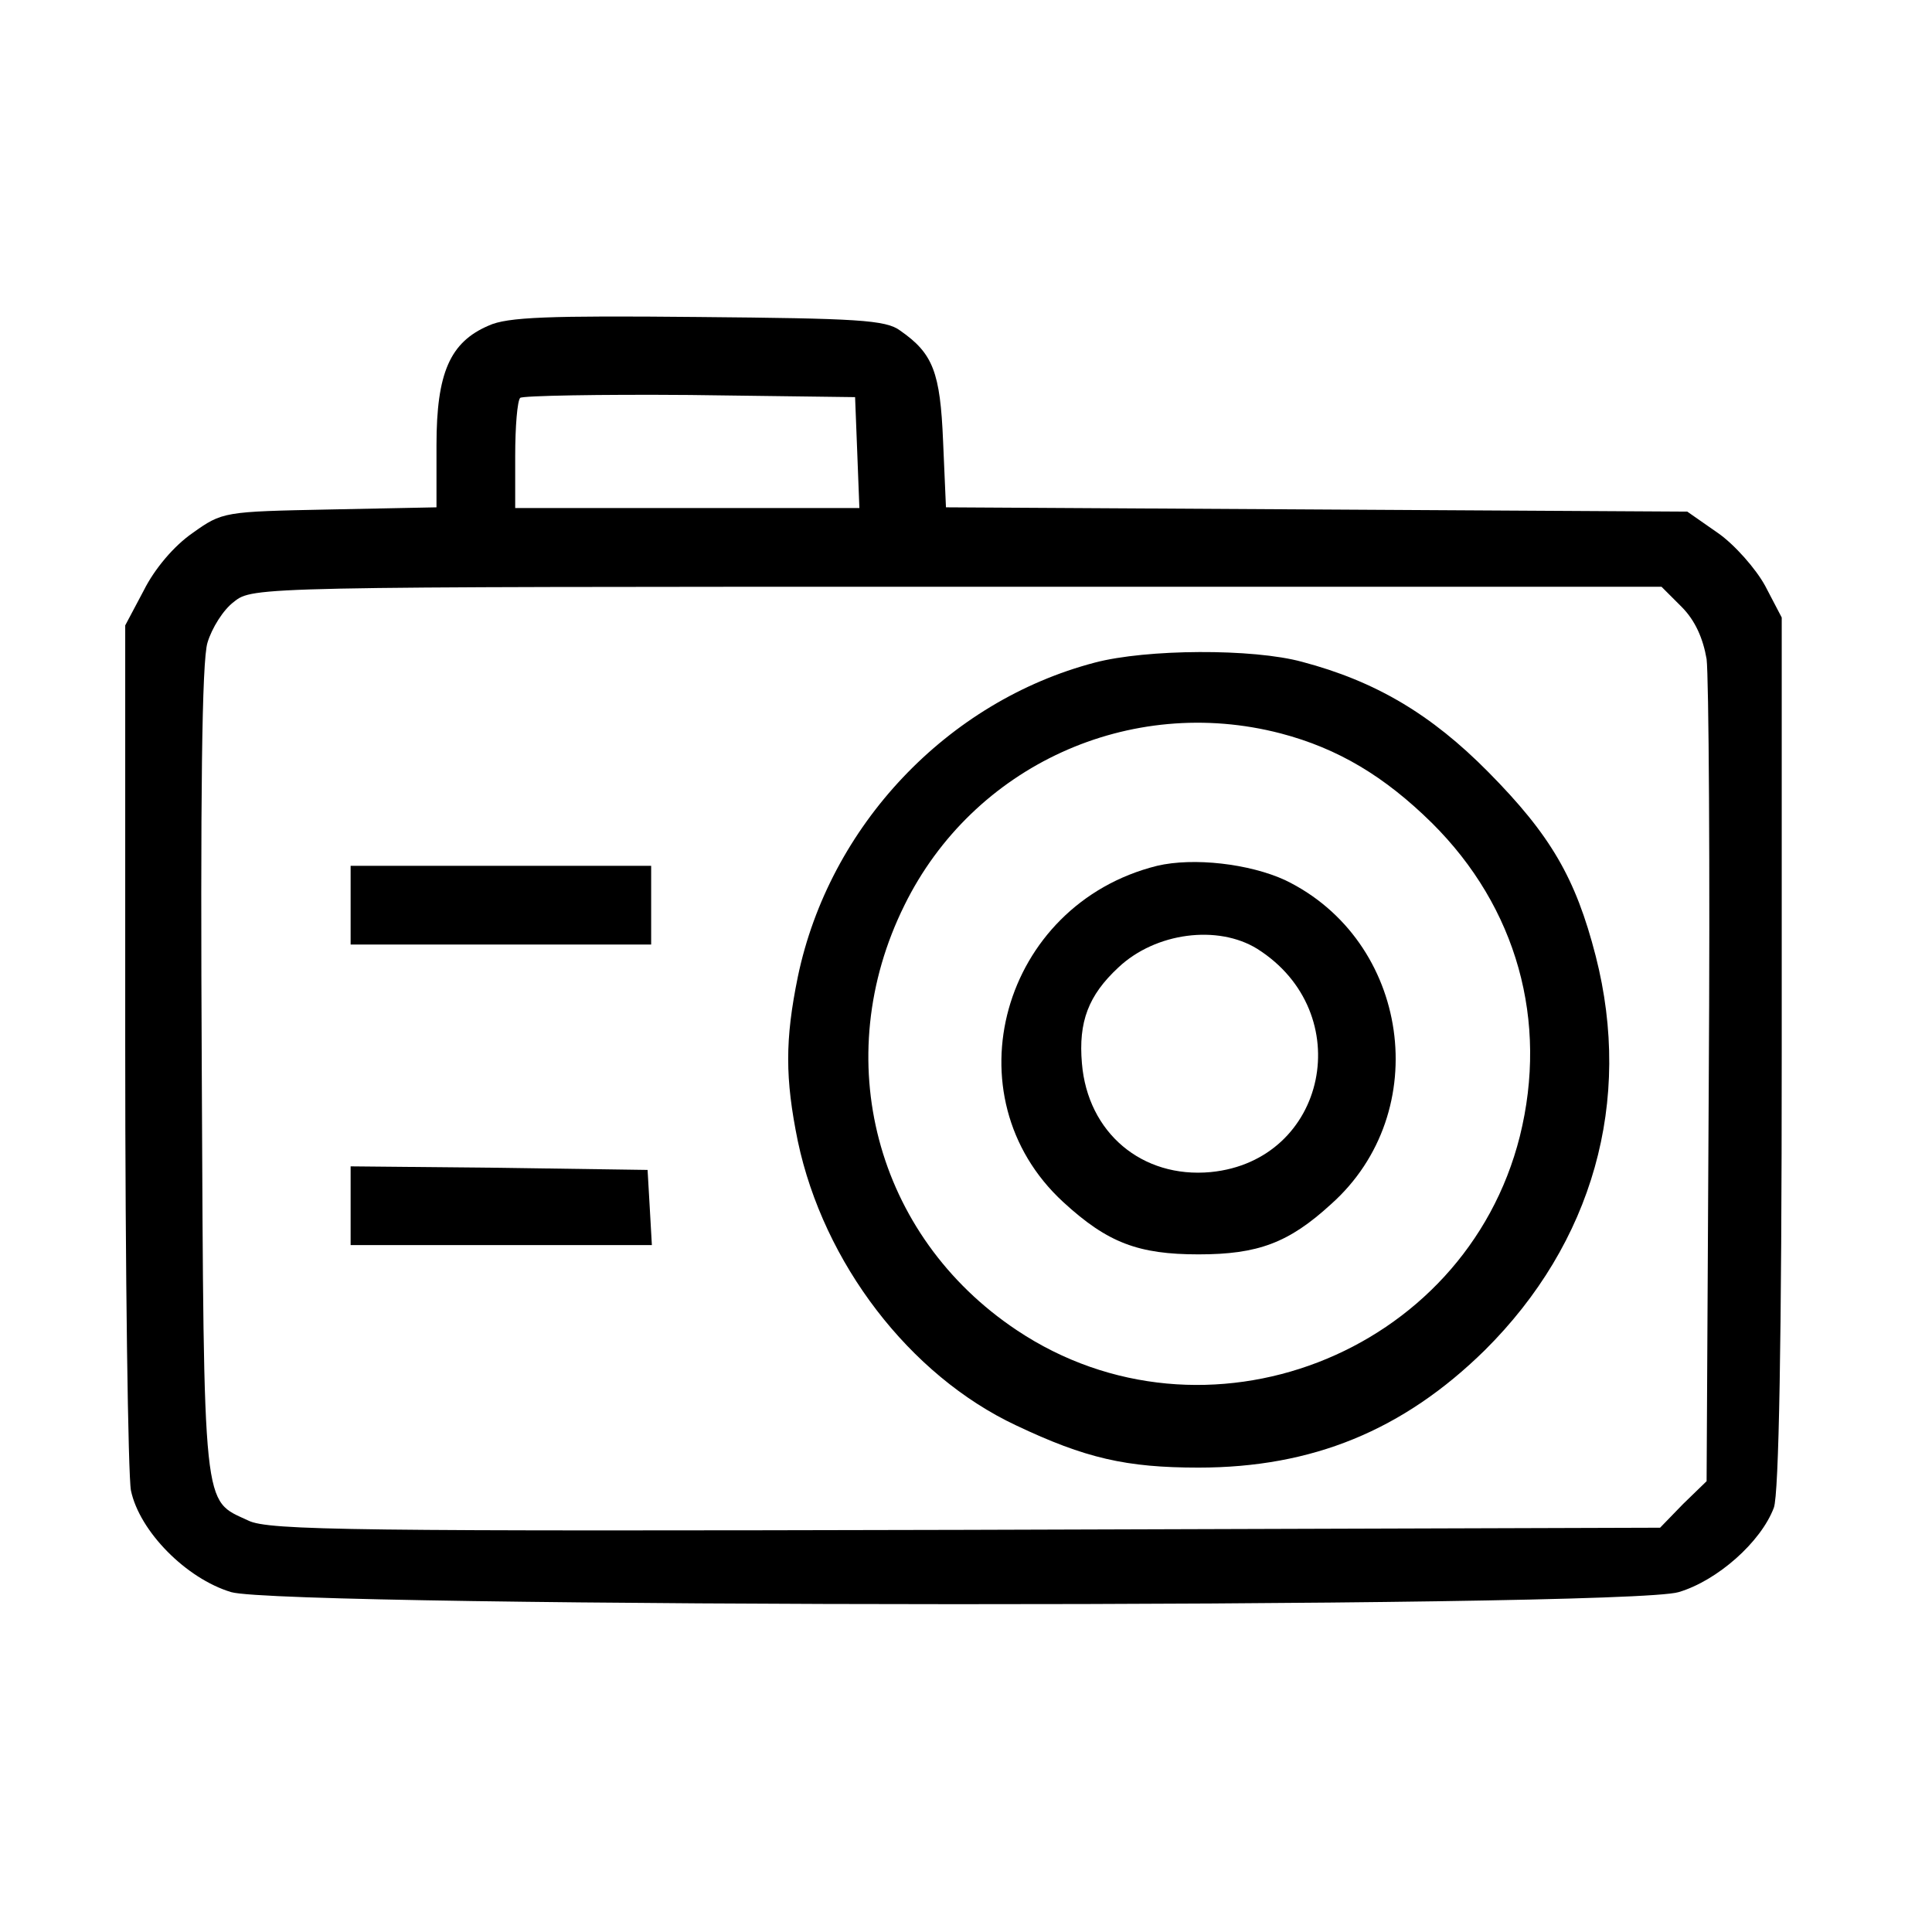
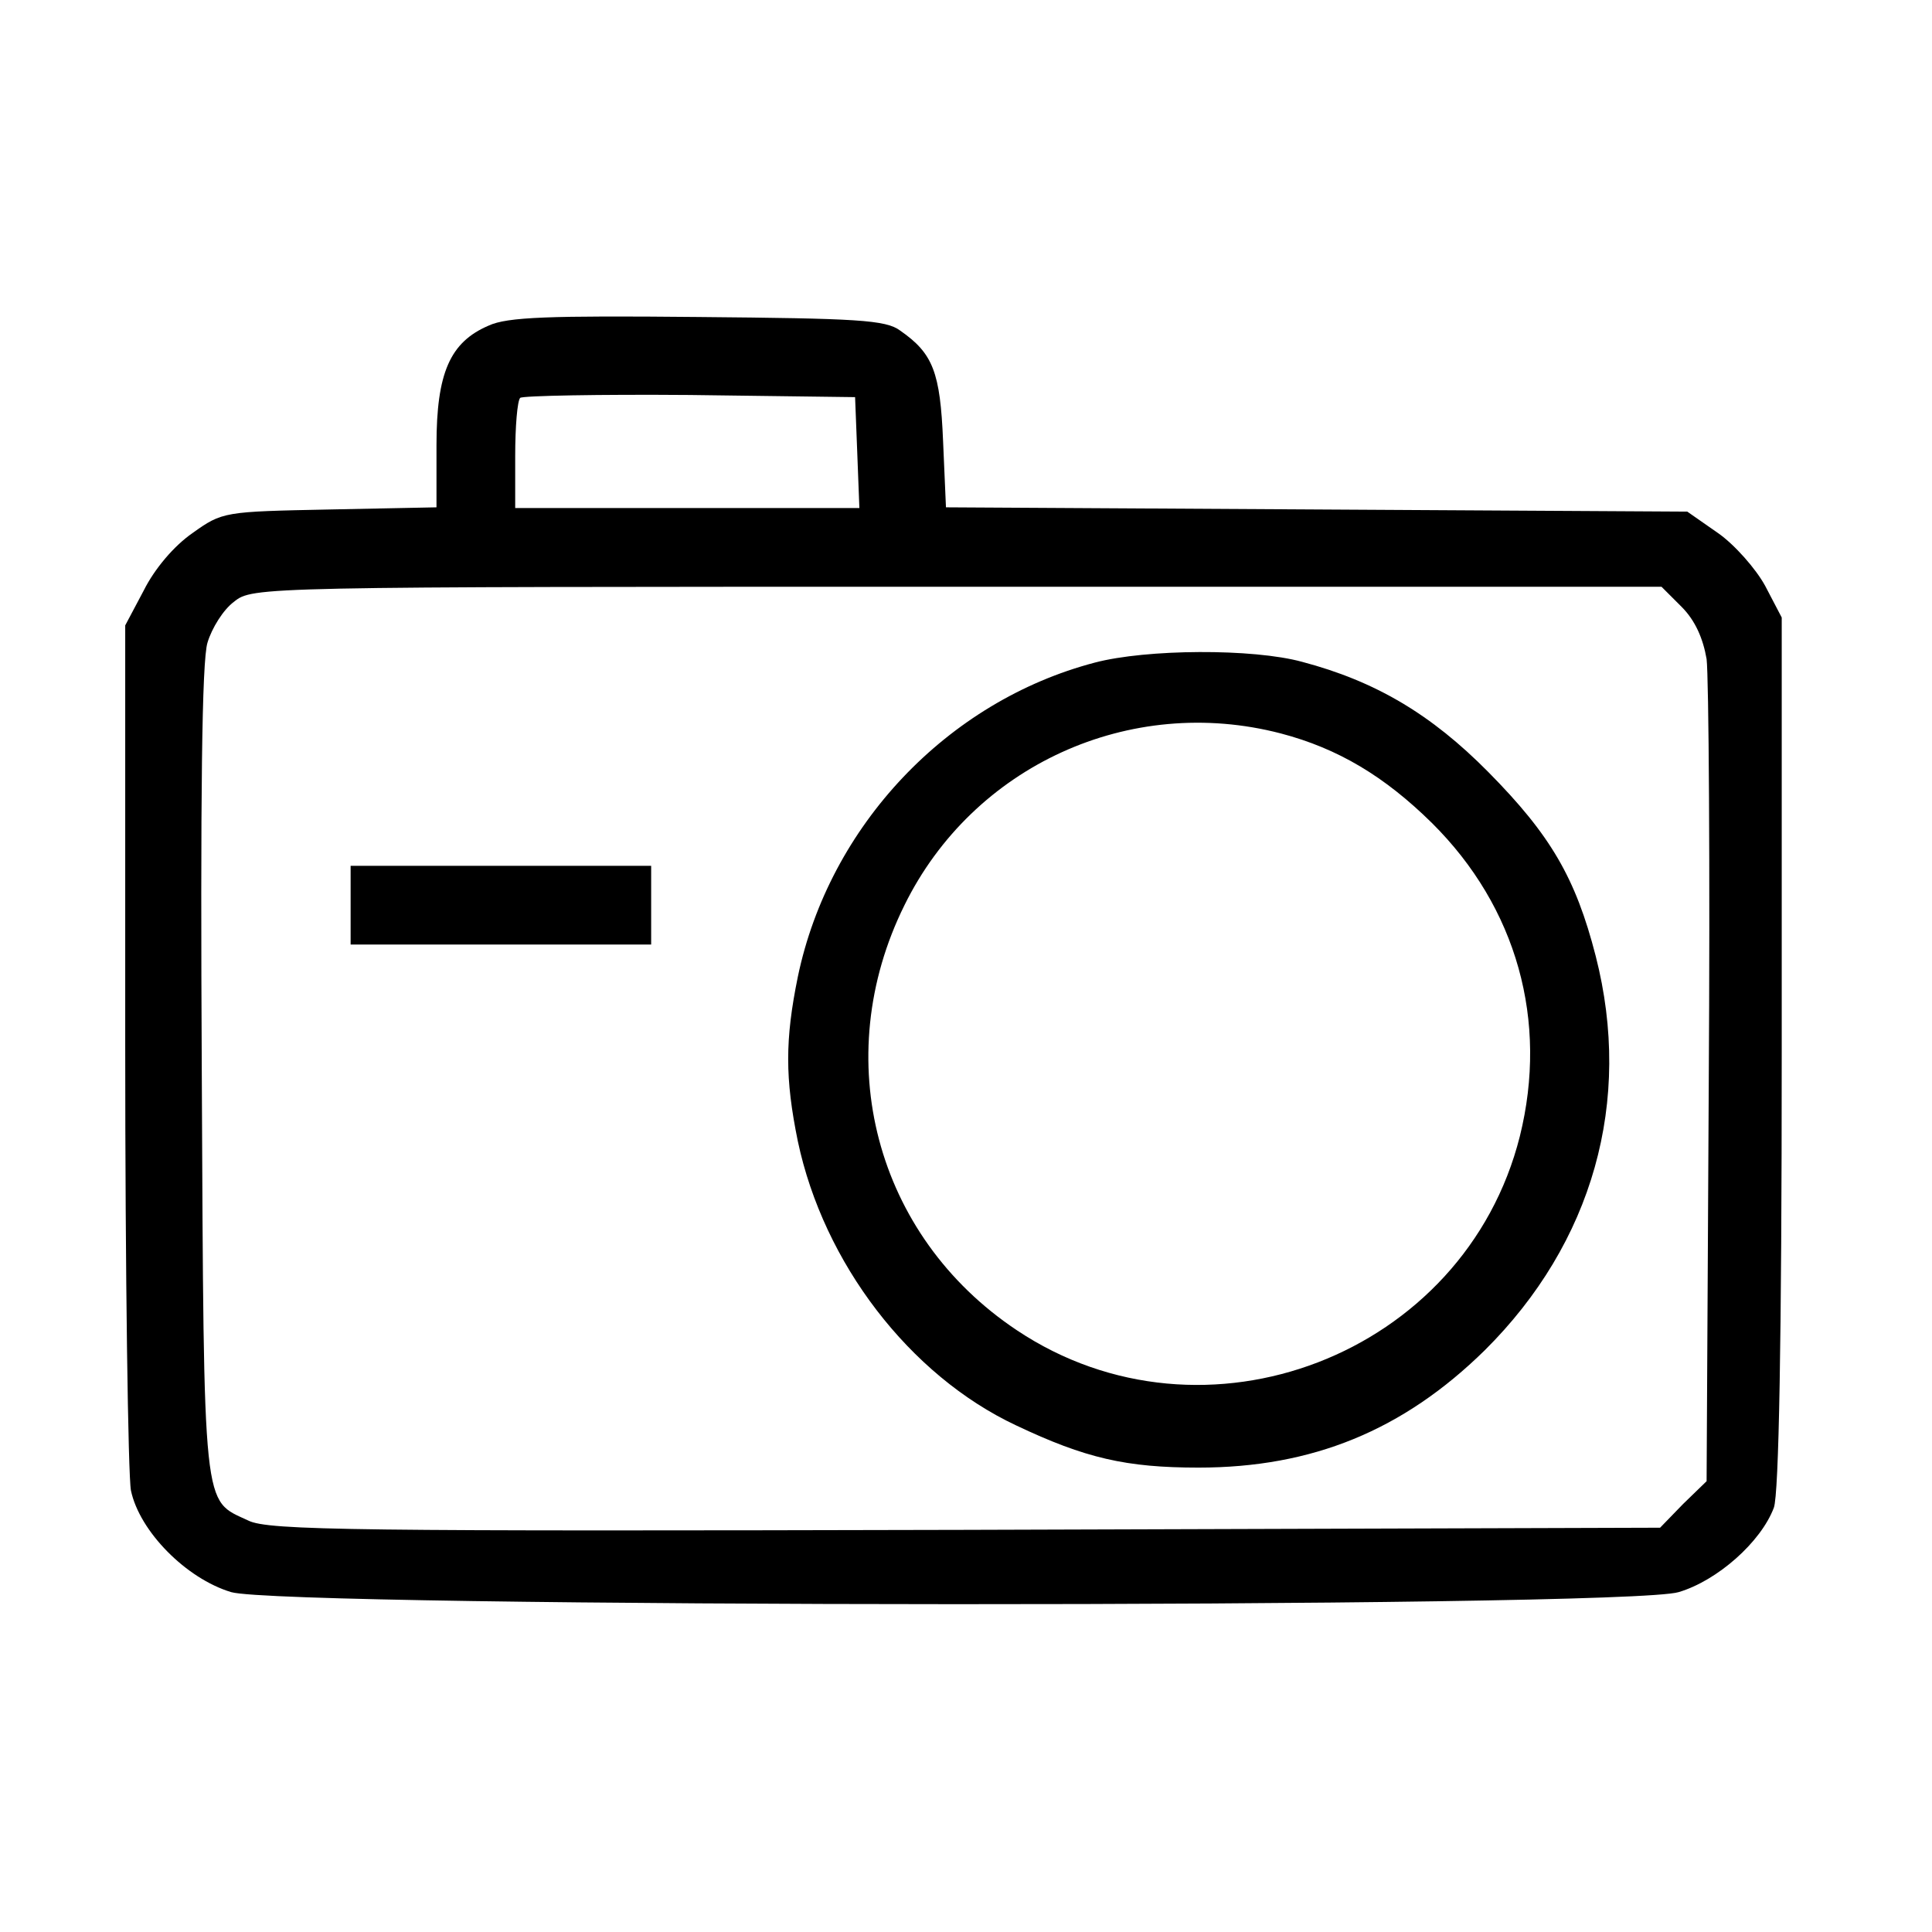
<svg xmlns="http://www.w3.org/2000/svg" version="1.0" width="270pt" height="270pt" viewBox="0 0 270 270" preserveAspectRatio="xMidYMid meet">
  <g transform="translate(0,270) scale(0.1,-0.1)" fill="#000000" stroke="none">
    <path d="M683 2245 c-54 -23 -73 -66 -73 -167 l0 -87 -149 -3 c-148 -3 -150 -3 -192 -33 -26 -18 -53 -50 -68 -80 l-26 -49 0 -586 c0 -322 4 -602 8 -623 12 -57 77 -123 140 -142 75 -22 1948 -23 2023 0 54 16 115 70 133 118 7 19 11 233 11 636 l0 608 -23 44 c-13 24 -43 58 -66 74 l-43 30 -518 3 -518 3 -4 92 c-4 97 -14 123 -60 155 -20 15 -60 17 -283 19 -208 2 -266 0 -292 -12z m515 -177 l3 -78 -241 0 -240 0 0 73 c0 41 3 77 7 81 4 3 110 5 237 4 l231 -3 3 -77z m1152 -216 c19 -19 30 -44 35 -73 3 -24 5 -293 3 -596 l-3 -553 -33 -32 -32 -33 -971 -3 c-851 -2 -974 -1 -1002 13 -64 30 -62 4 -65 625 -2 384 0 577 8 602 6 20 22 46 37 57 26 21 32 21 1010 21 l985 0 28 -28z" />
    <path d="M1530 1774 c-206 -54 -371 -228 -415 -439 -18 -88 -18 -142 0 -230 36 -170 156 -327 305 -397 97 -46 154 -59 255 -59 159 0 286 52 400 164 151 150 207 348 155 551 -28 109 -63 169 -150 257 -80 81 -158 127 -260 154 -69 19 -218 18 -290 -1z m260 -99 c80 -21 145 -60 211 -125 119 -118 163 -277 123 -438 -77 -306 -441 -446 -703 -271 -198 132 -263 380 -157 594 96 195 315 295 526 240z" />
-     <path d="M1617 1490 c-217 -54 -292 -322 -131 -470 62 -57 105 -73 189 -73 83 0 126 16 185 70 145 129 110 369 -64 453 -50 23 -128 32 -179 20z m140 -116 c141 -89 98 -296 -65 -312 -96 -9 -172 55 -180 152 -5 58 9 95 51 134 52 49 139 60 194 26z" />
    <path d="M490 1435 l0 -55 210 0 210 0 0 55 0 55 -210 0 -210 0 0 -55z" />
-     <path d="M490 1015 l0 -55 211 0 210 0 -3 53 -3 52 -207 3 -208 2 0 -55z" />
  </g>
</svg>